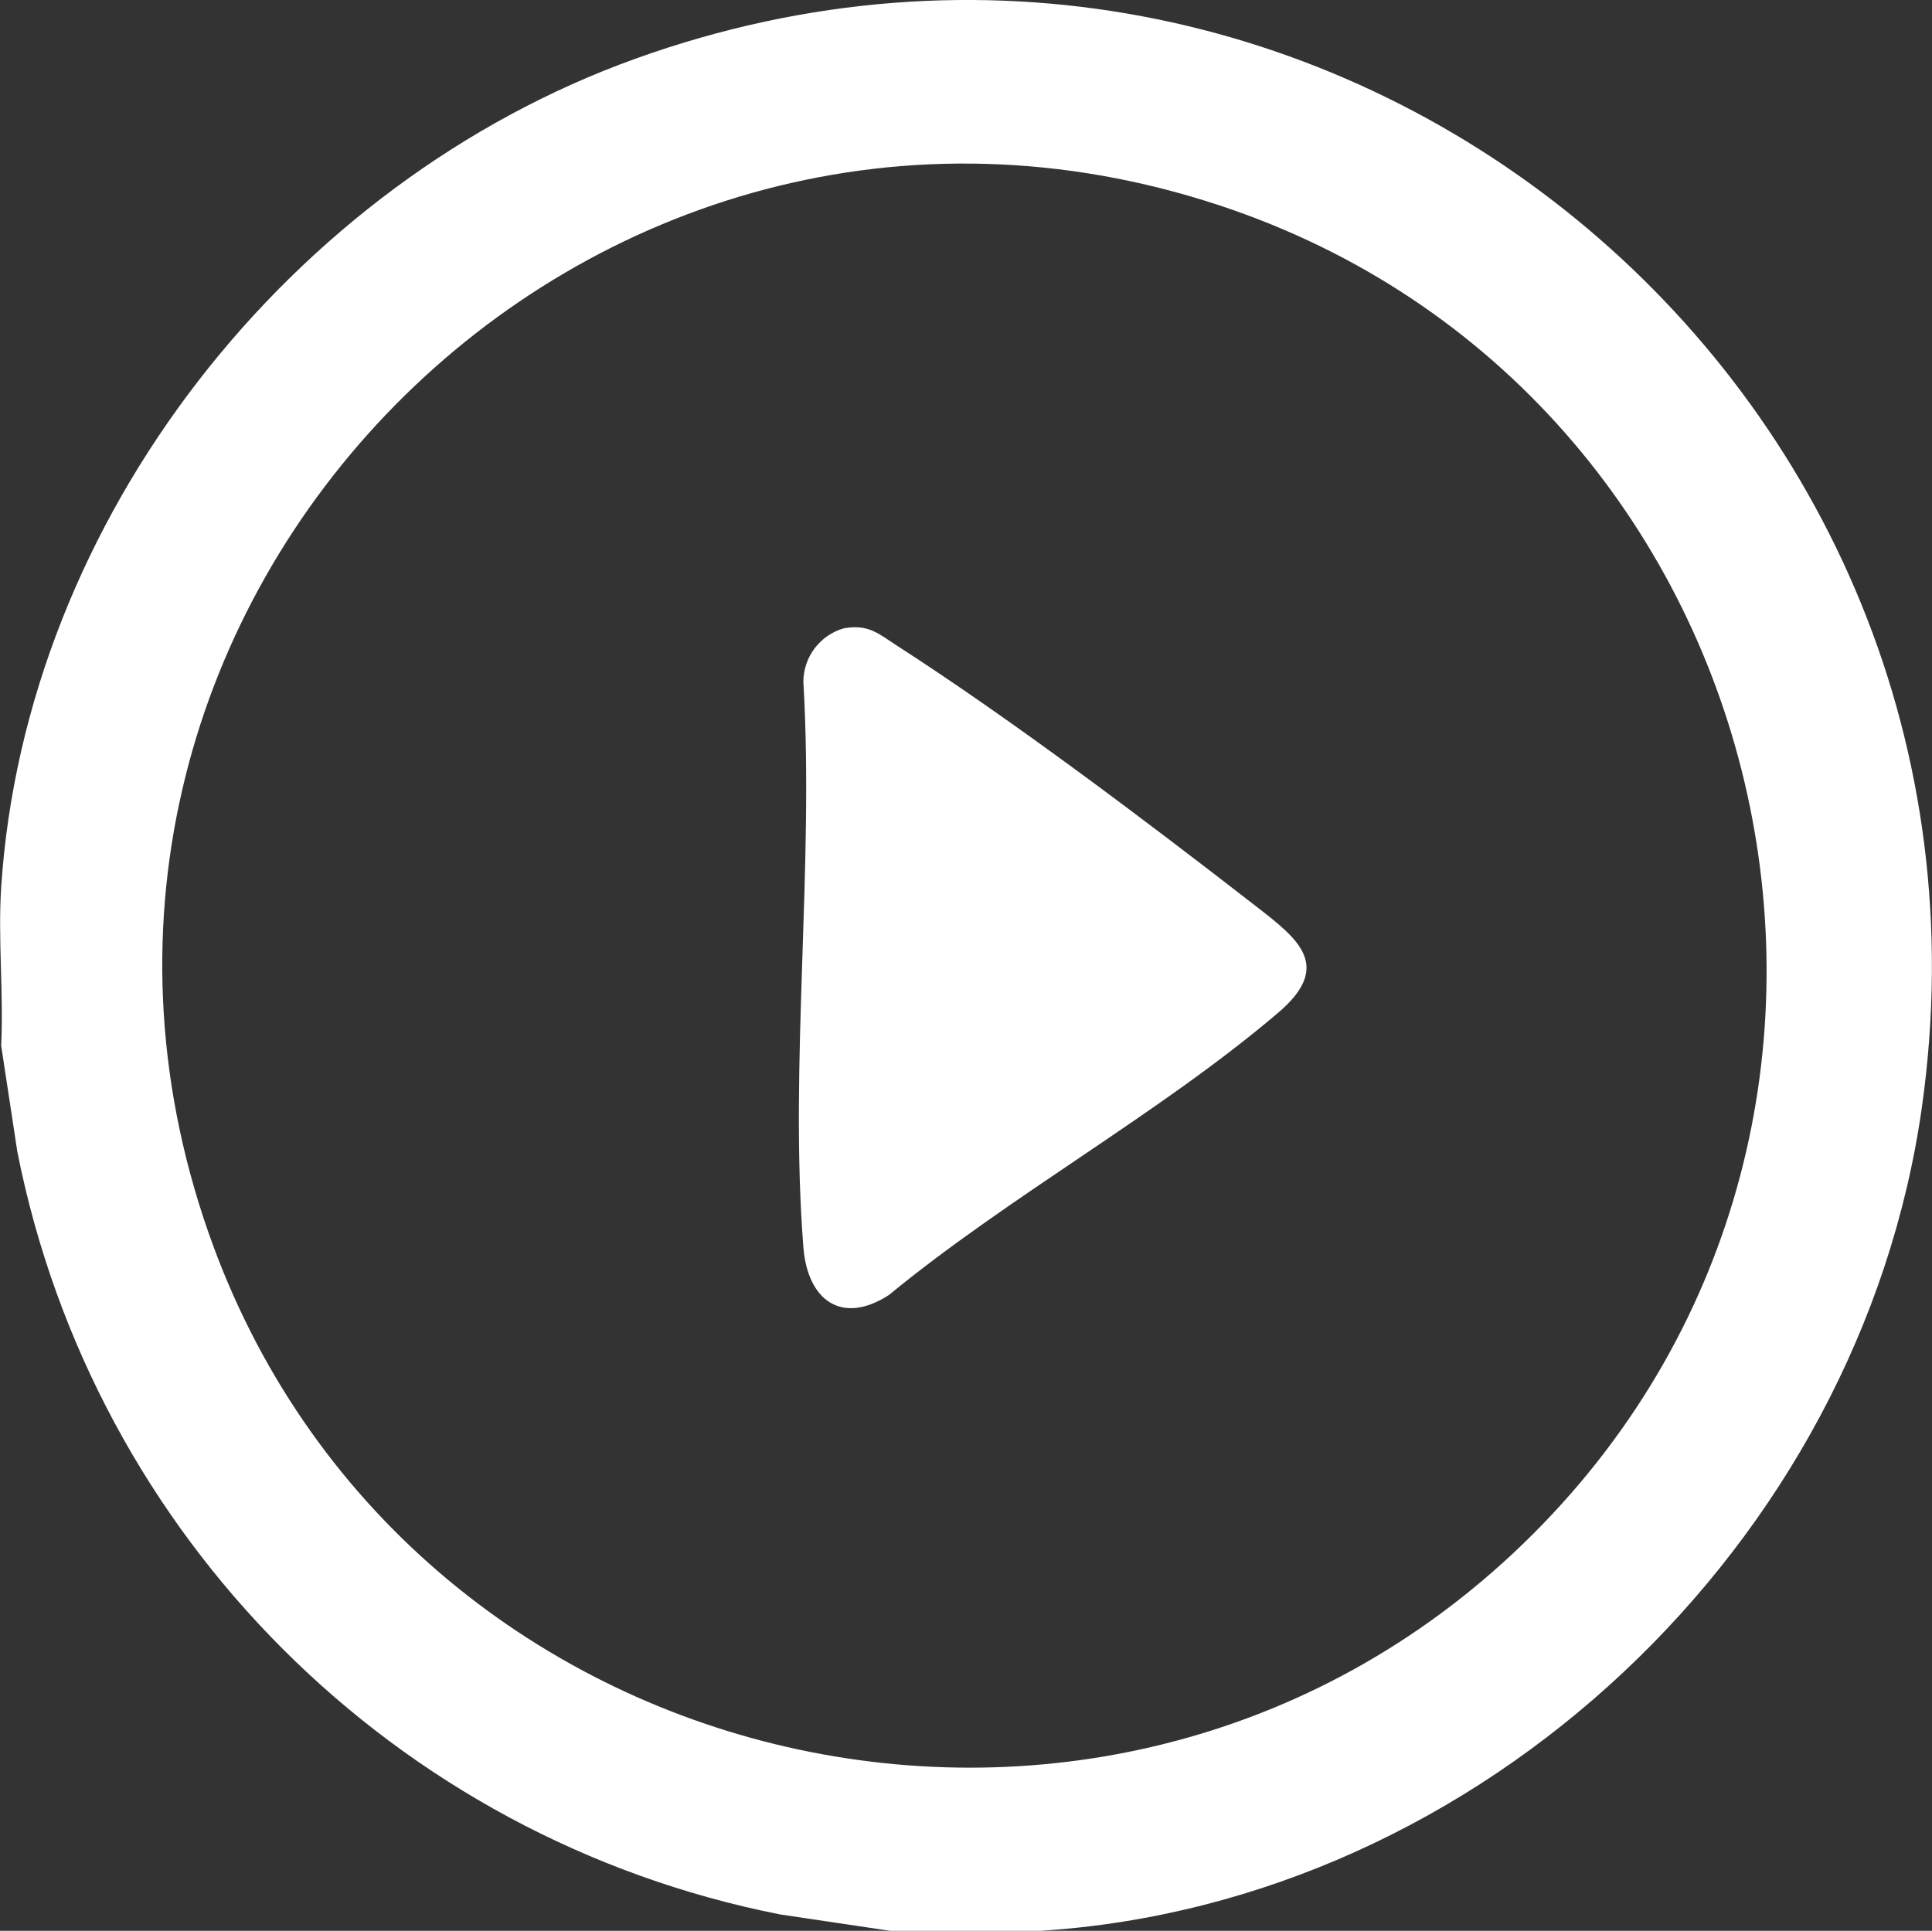
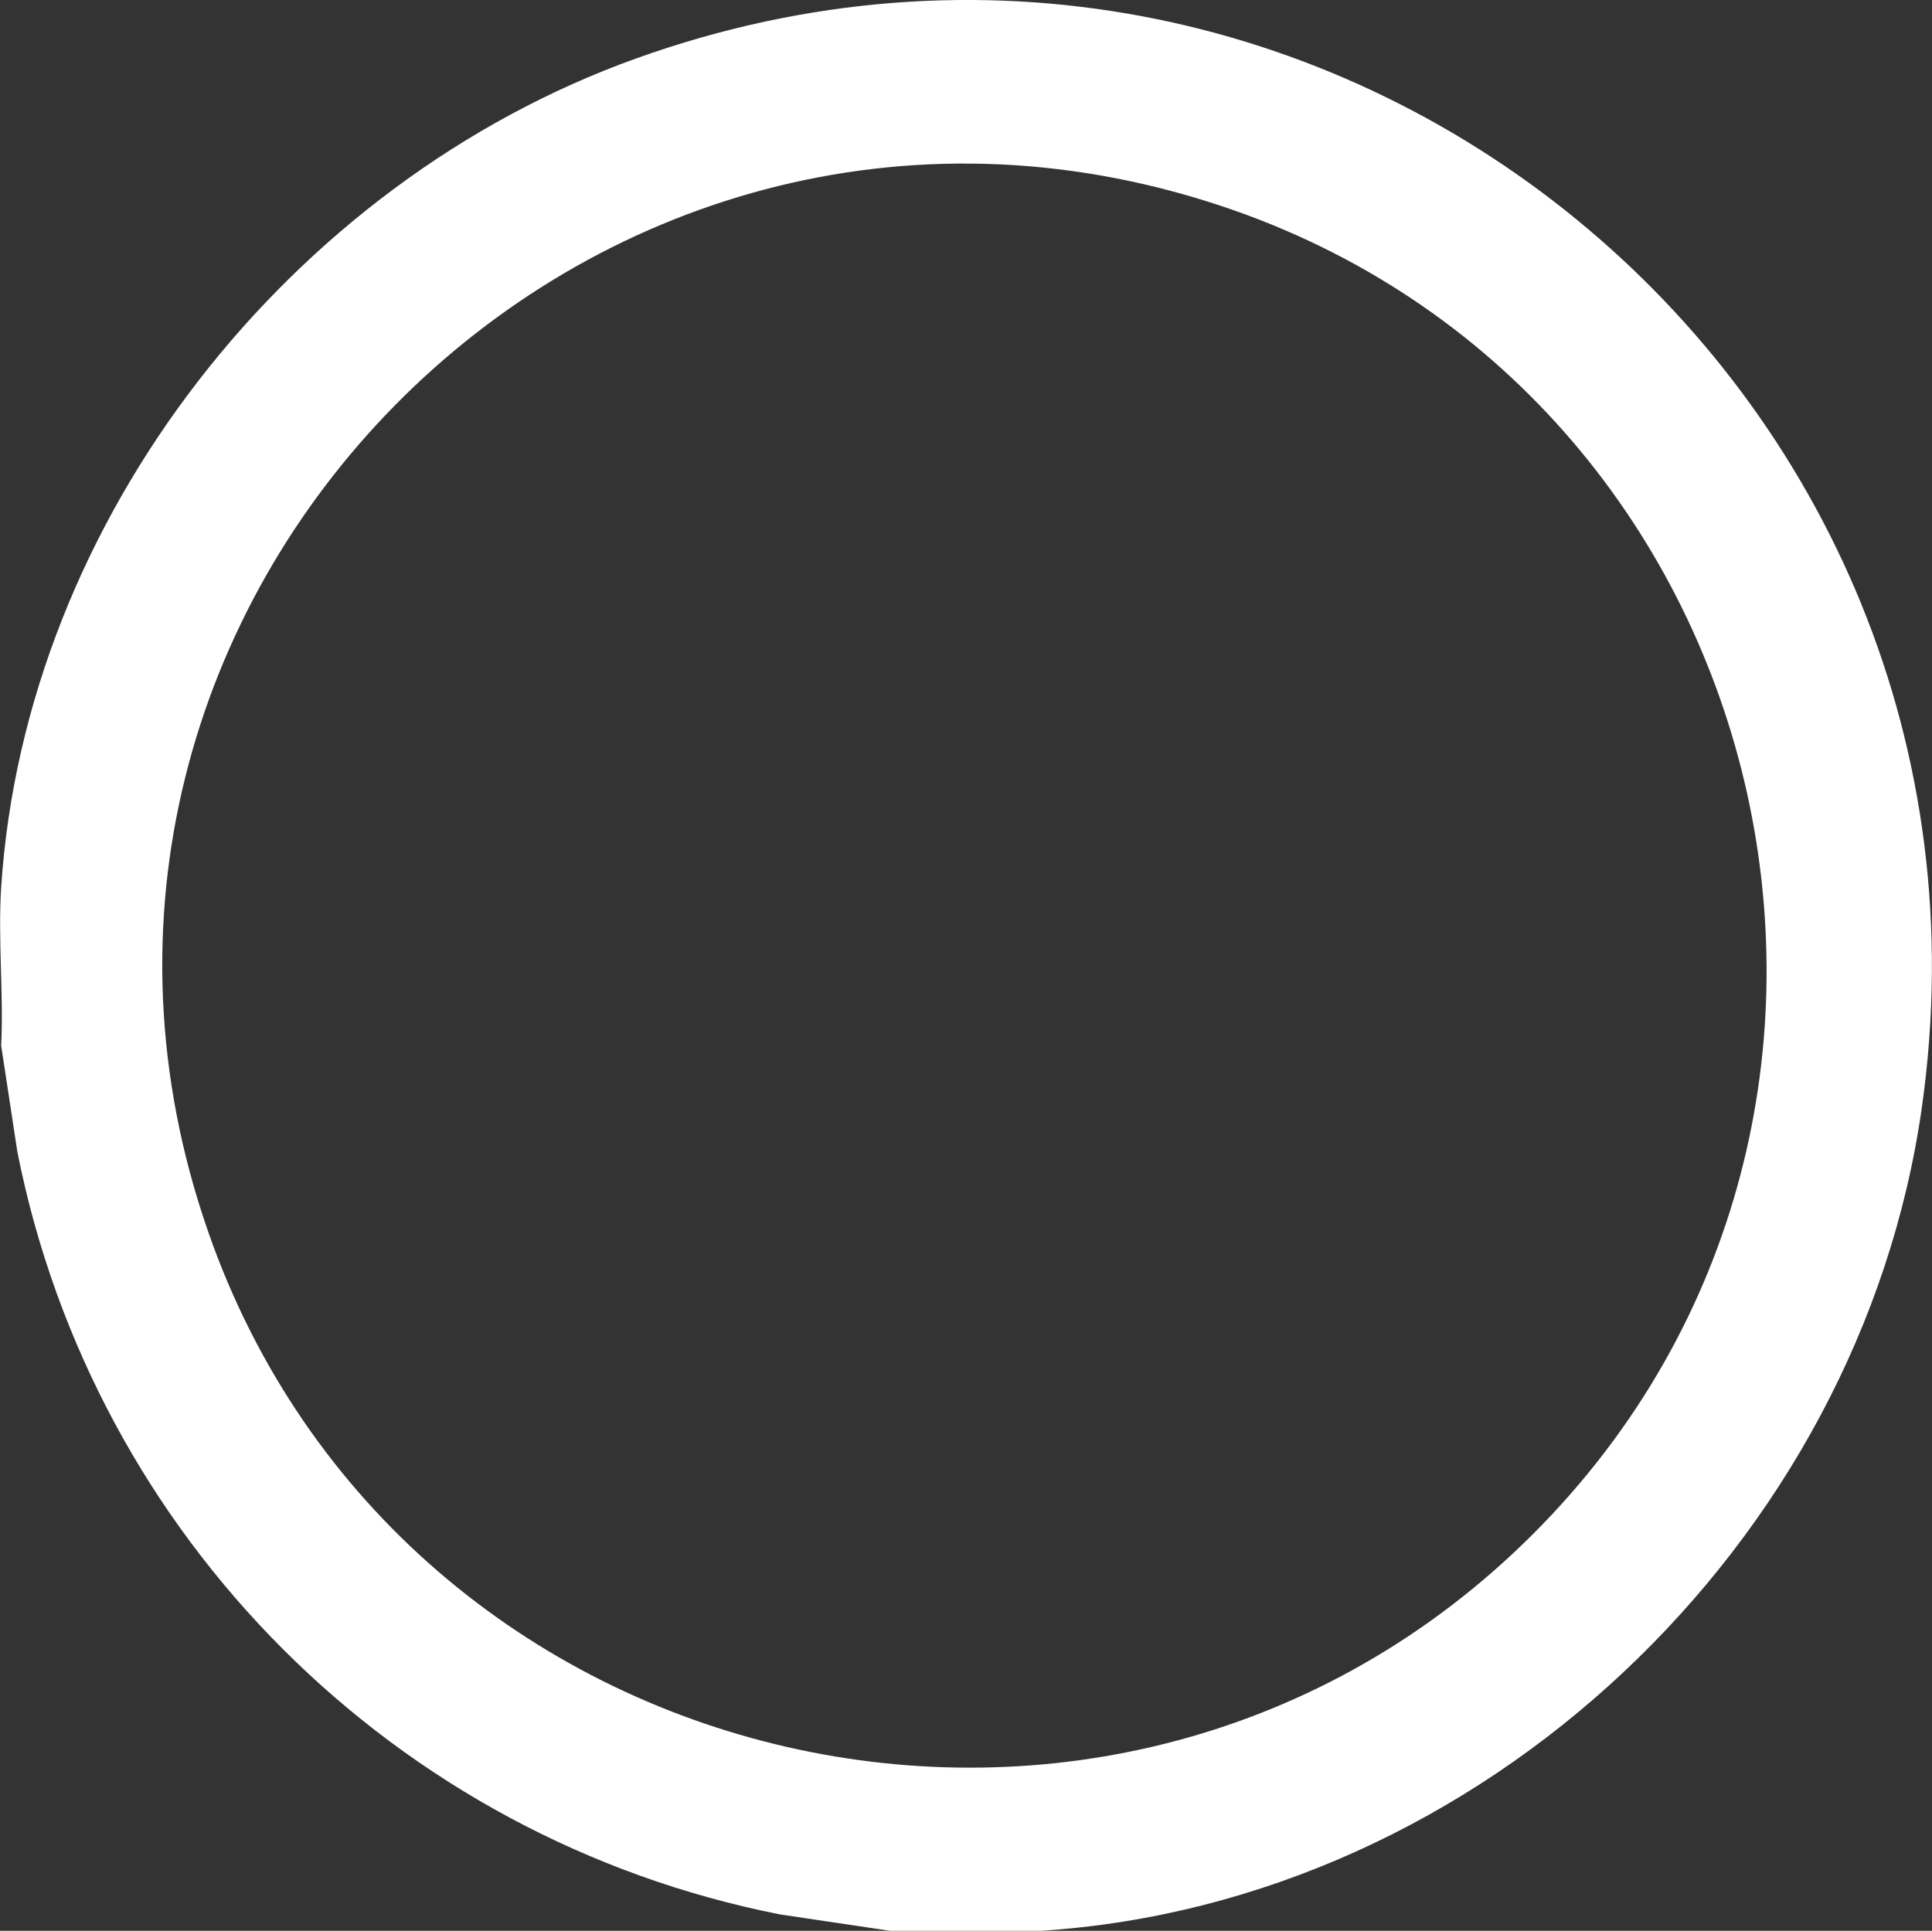
<svg xmlns="http://www.w3.org/2000/svg" id="Ebene_2" data-name="Ebene 2" viewBox="0 0 99.25 99.2">
  <rect x="0" y="0" width="99.25" height="99.2" fill="#333333" stroke="none" />
  <defs>
    <style>
      .cls-1 {
        fill: #fff;
      }
    </style>
  </defs>
  <g id="Ebene_1-2" data-name="Ebene 1">
    <g id="Gruppe_51" data-name="Gruppe 51">
      <path id="Pfad_55" data-name="Pfad 55" class="cls-1" d="M53.47,99.2h-7.74l-5.65-.84C20.28,94.45,4.81,78.97.89,59.17L.06,53.72c.13-2.66-.17-5.48,0-8.13C1.3,26.63,14.95,9.37,32.66,3.01c35.44-12.73,71.33,16.74,66.07,53.88-3.17,22.4-22.59,40.86-45.26,42.31M78.76,78.81c21.58-21.58,12.73-58.71-16.09-68.25C30.25-.18-.55,31.04,10.7,63.3c9.91,28.44,46.64,36.93,68.06,15.51" />
-       <path id="Pfad_56" data-name="Pfad 56" class="cls-1" d="M43.36,32.28c1.25-.22,1.76.27,2.7.88,5.92,3.81,12.9,9.08,18.5,13.43,2.15,1.67,3.93,3.05,1.08,5.46-6.05,5.15-13.77,9.38-19.97,14.48-2.43,1.58-4.19.27-4.4-2.46-.73-9.33.56-19.6,0-29.03,0-1.28.85-2.41,2.08-2.76" />
    </g>
  </g>
</svg>